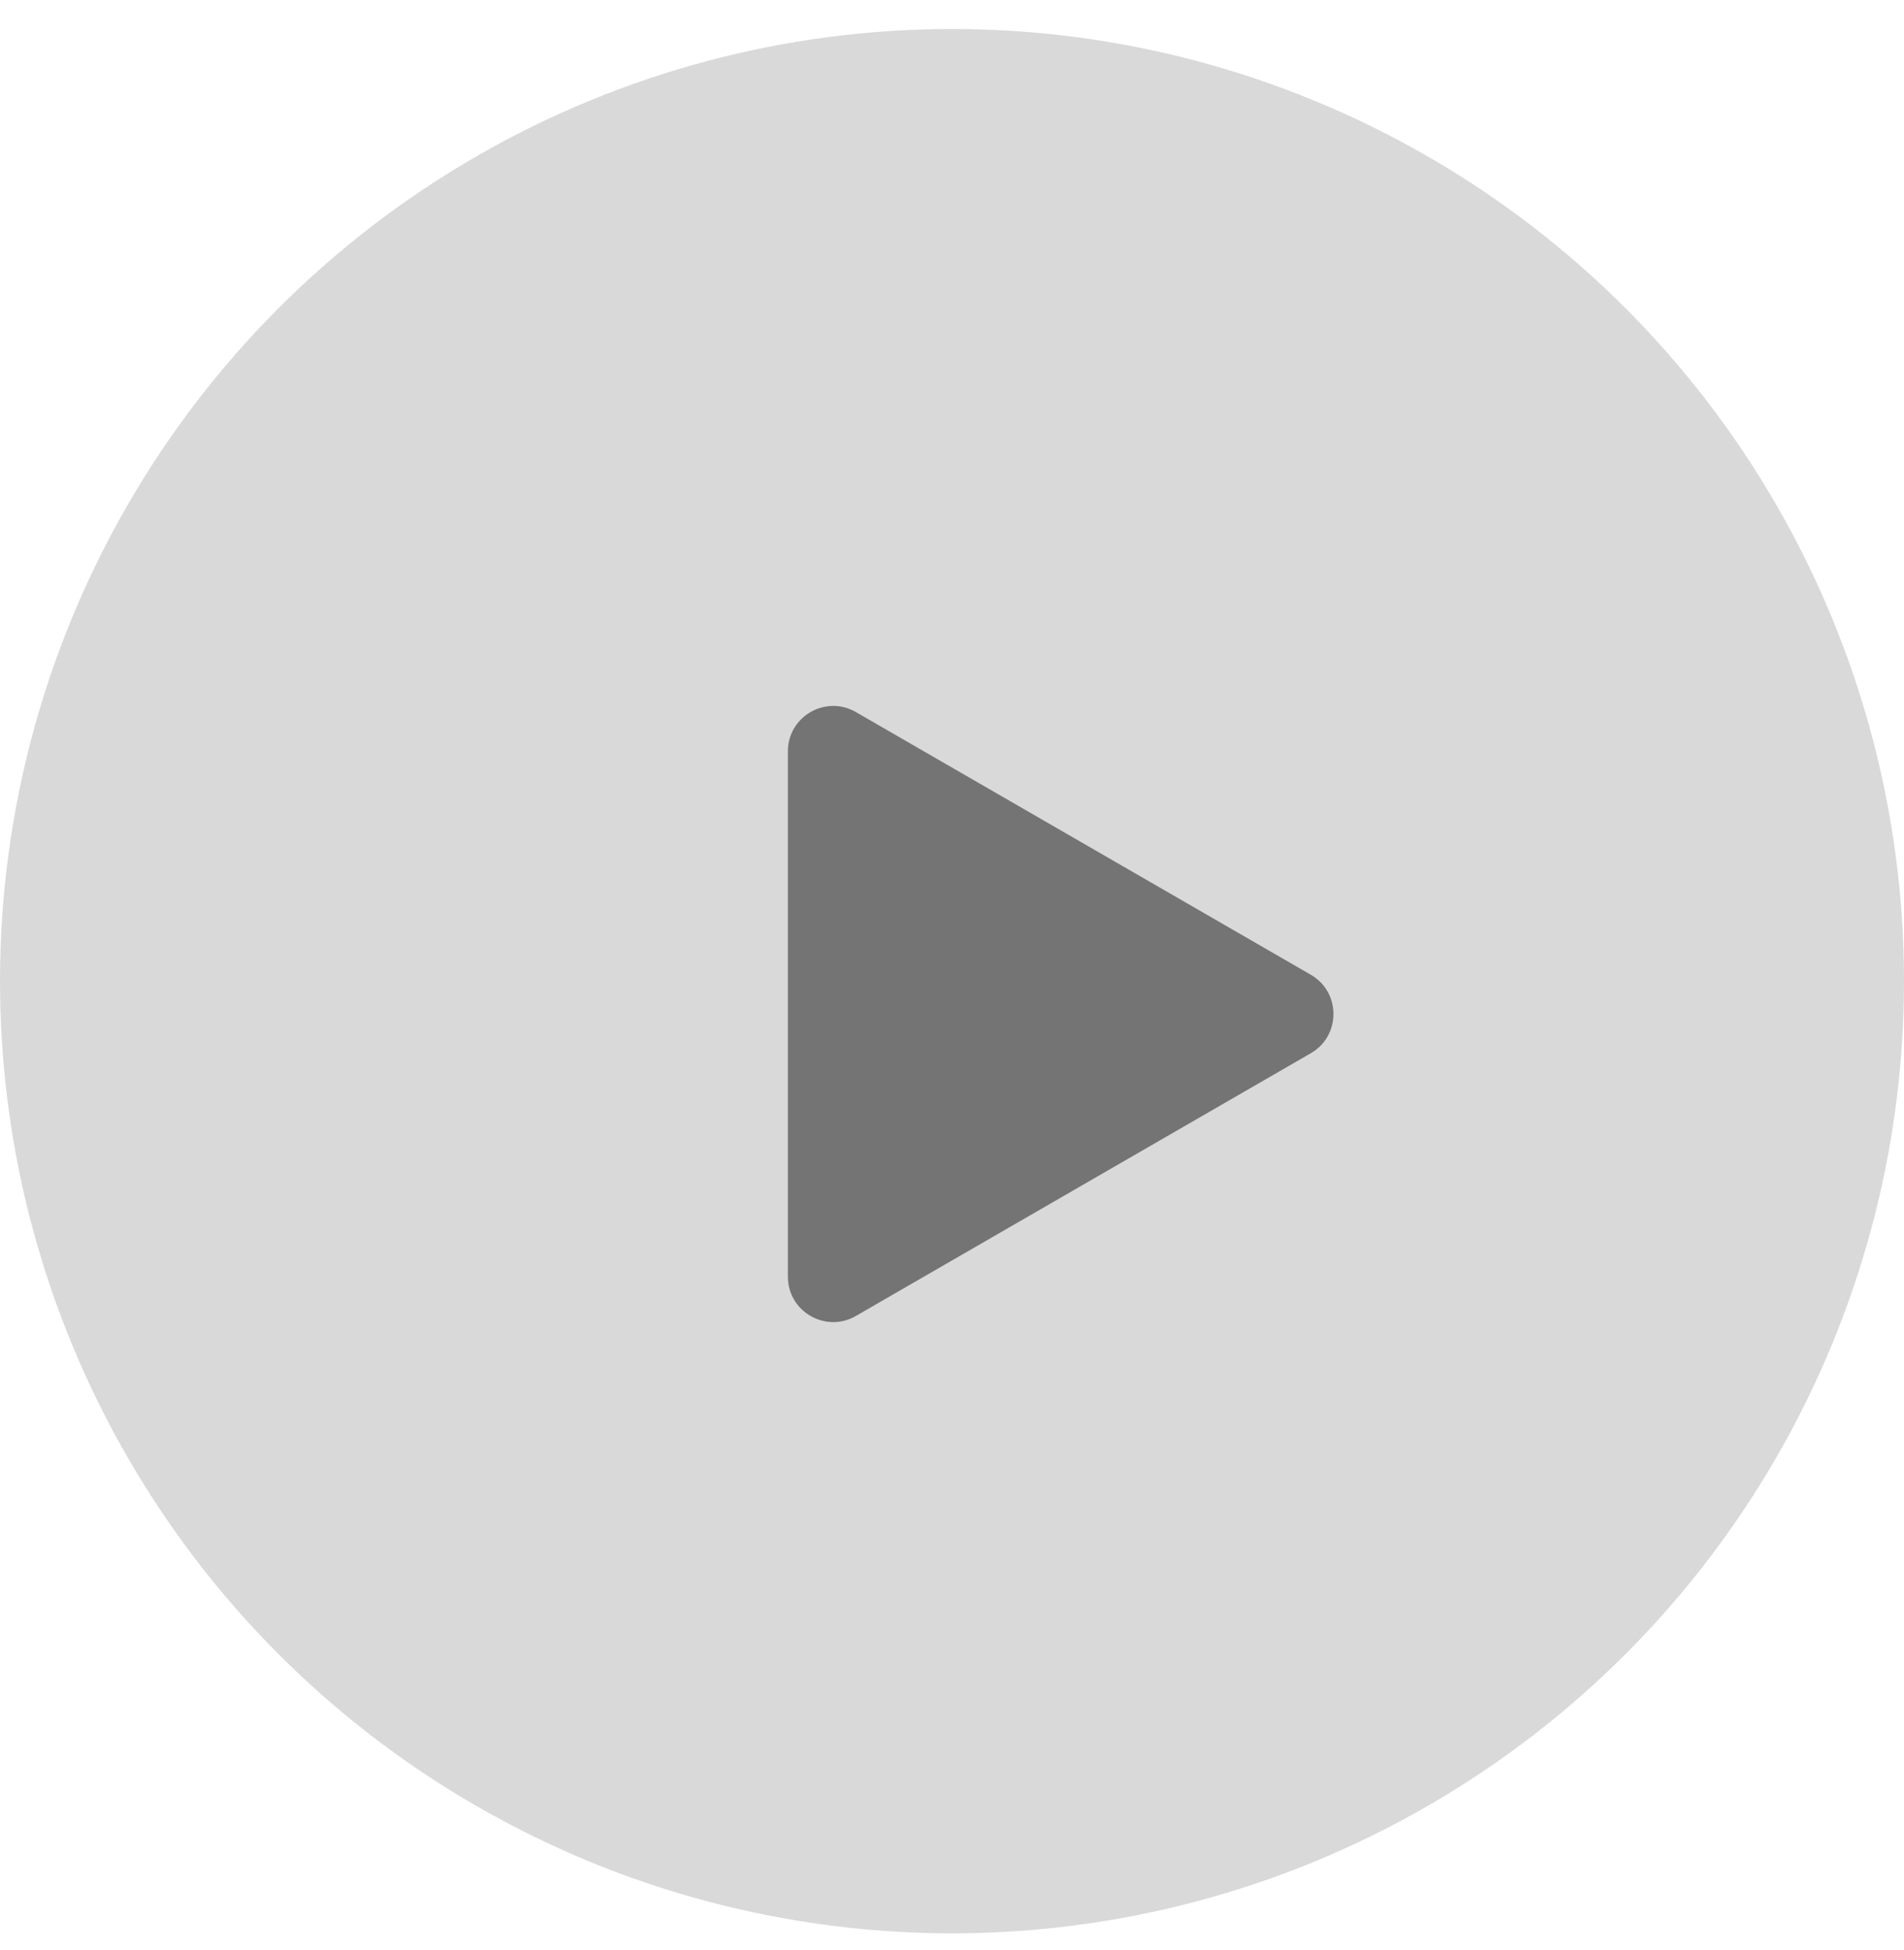
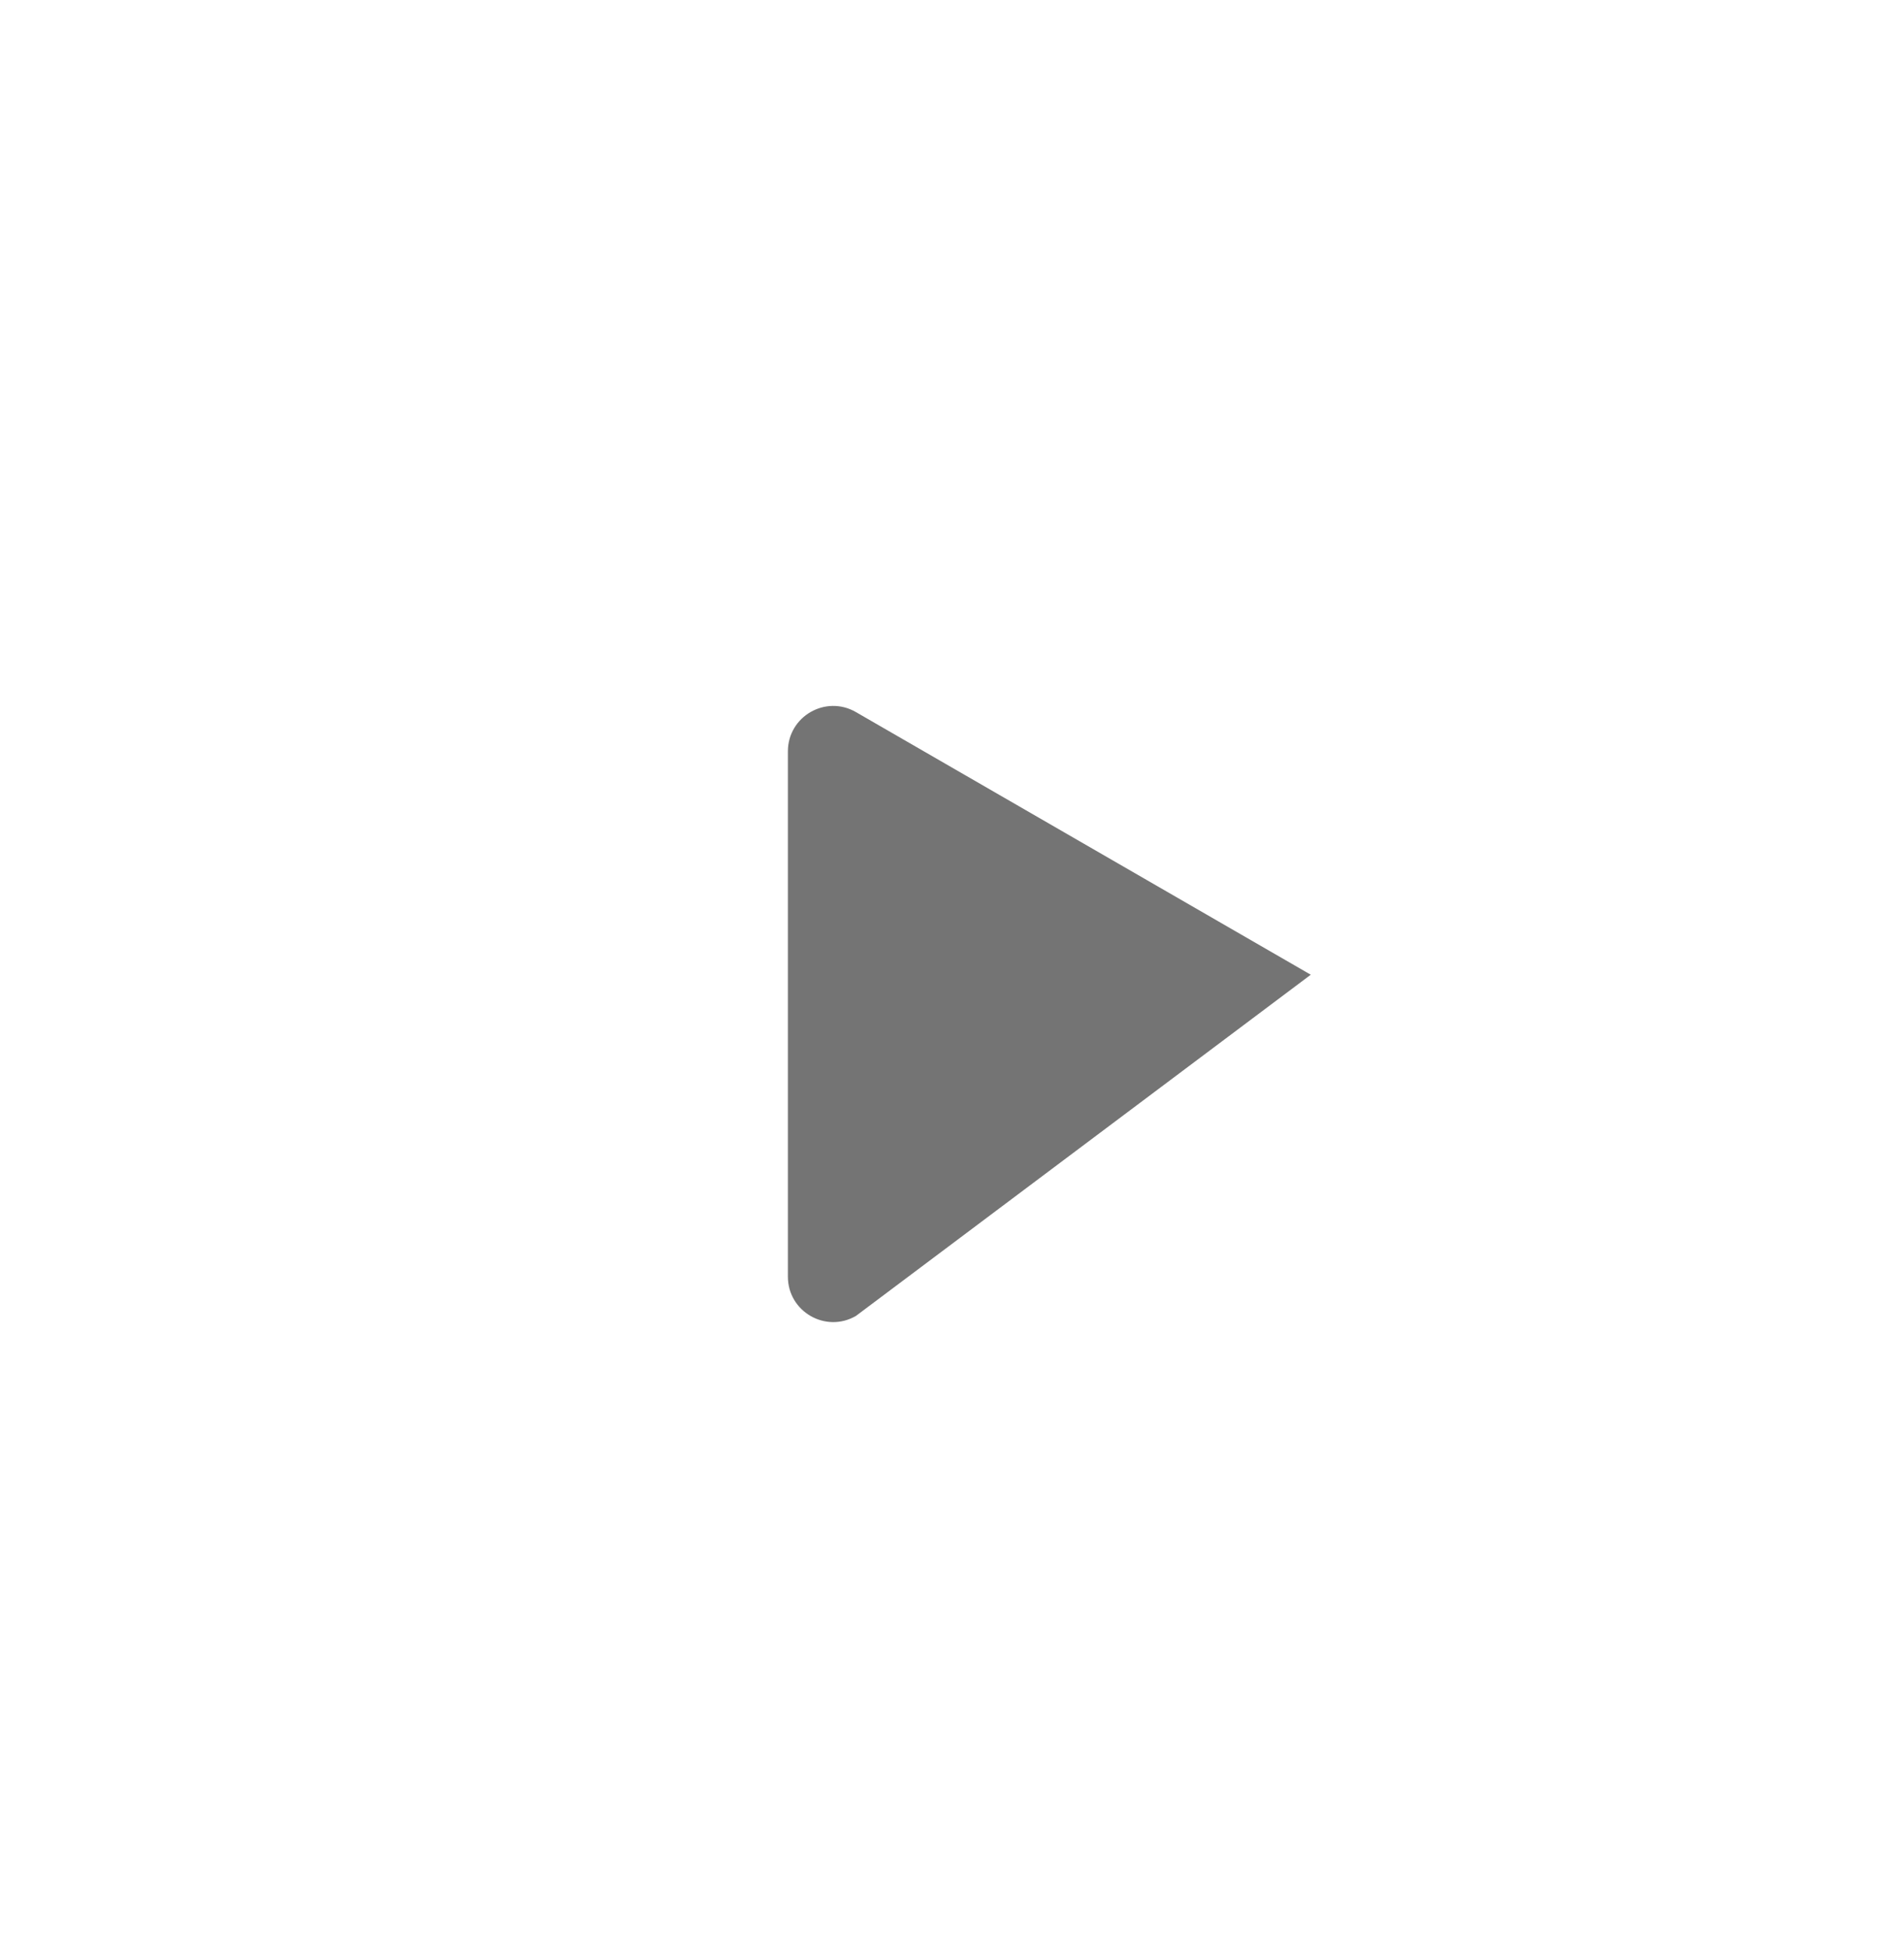
<svg xmlns="http://www.w3.org/2000/svg" width="42" height="43" viewBox="0 0 42 43" fill="none">
-   <circle cx="21" cy="21.64" r="21" fill="#D9D9D9" />
-   <path d="M28.914 21.498C29.581 21.883 29.581 22.846 28.914 23.23L18.88 29.024C18.213 29.409 17.38 28.928 17.38 28.158L17.38 16.571C17.38 15.801 18.213 15.32 18.88 15.705L28.914 21.498Z" fill="#747474" />
+   <path d="M28.914 21.498L18.88 29.024C18.213 29.409 17.38 28.928 17.38 28.158L17.38 16.571C17.38 15.801 18.213 15.32 18.88 15.705L28.914 21.498Z" fill="#747474" />
</svg>